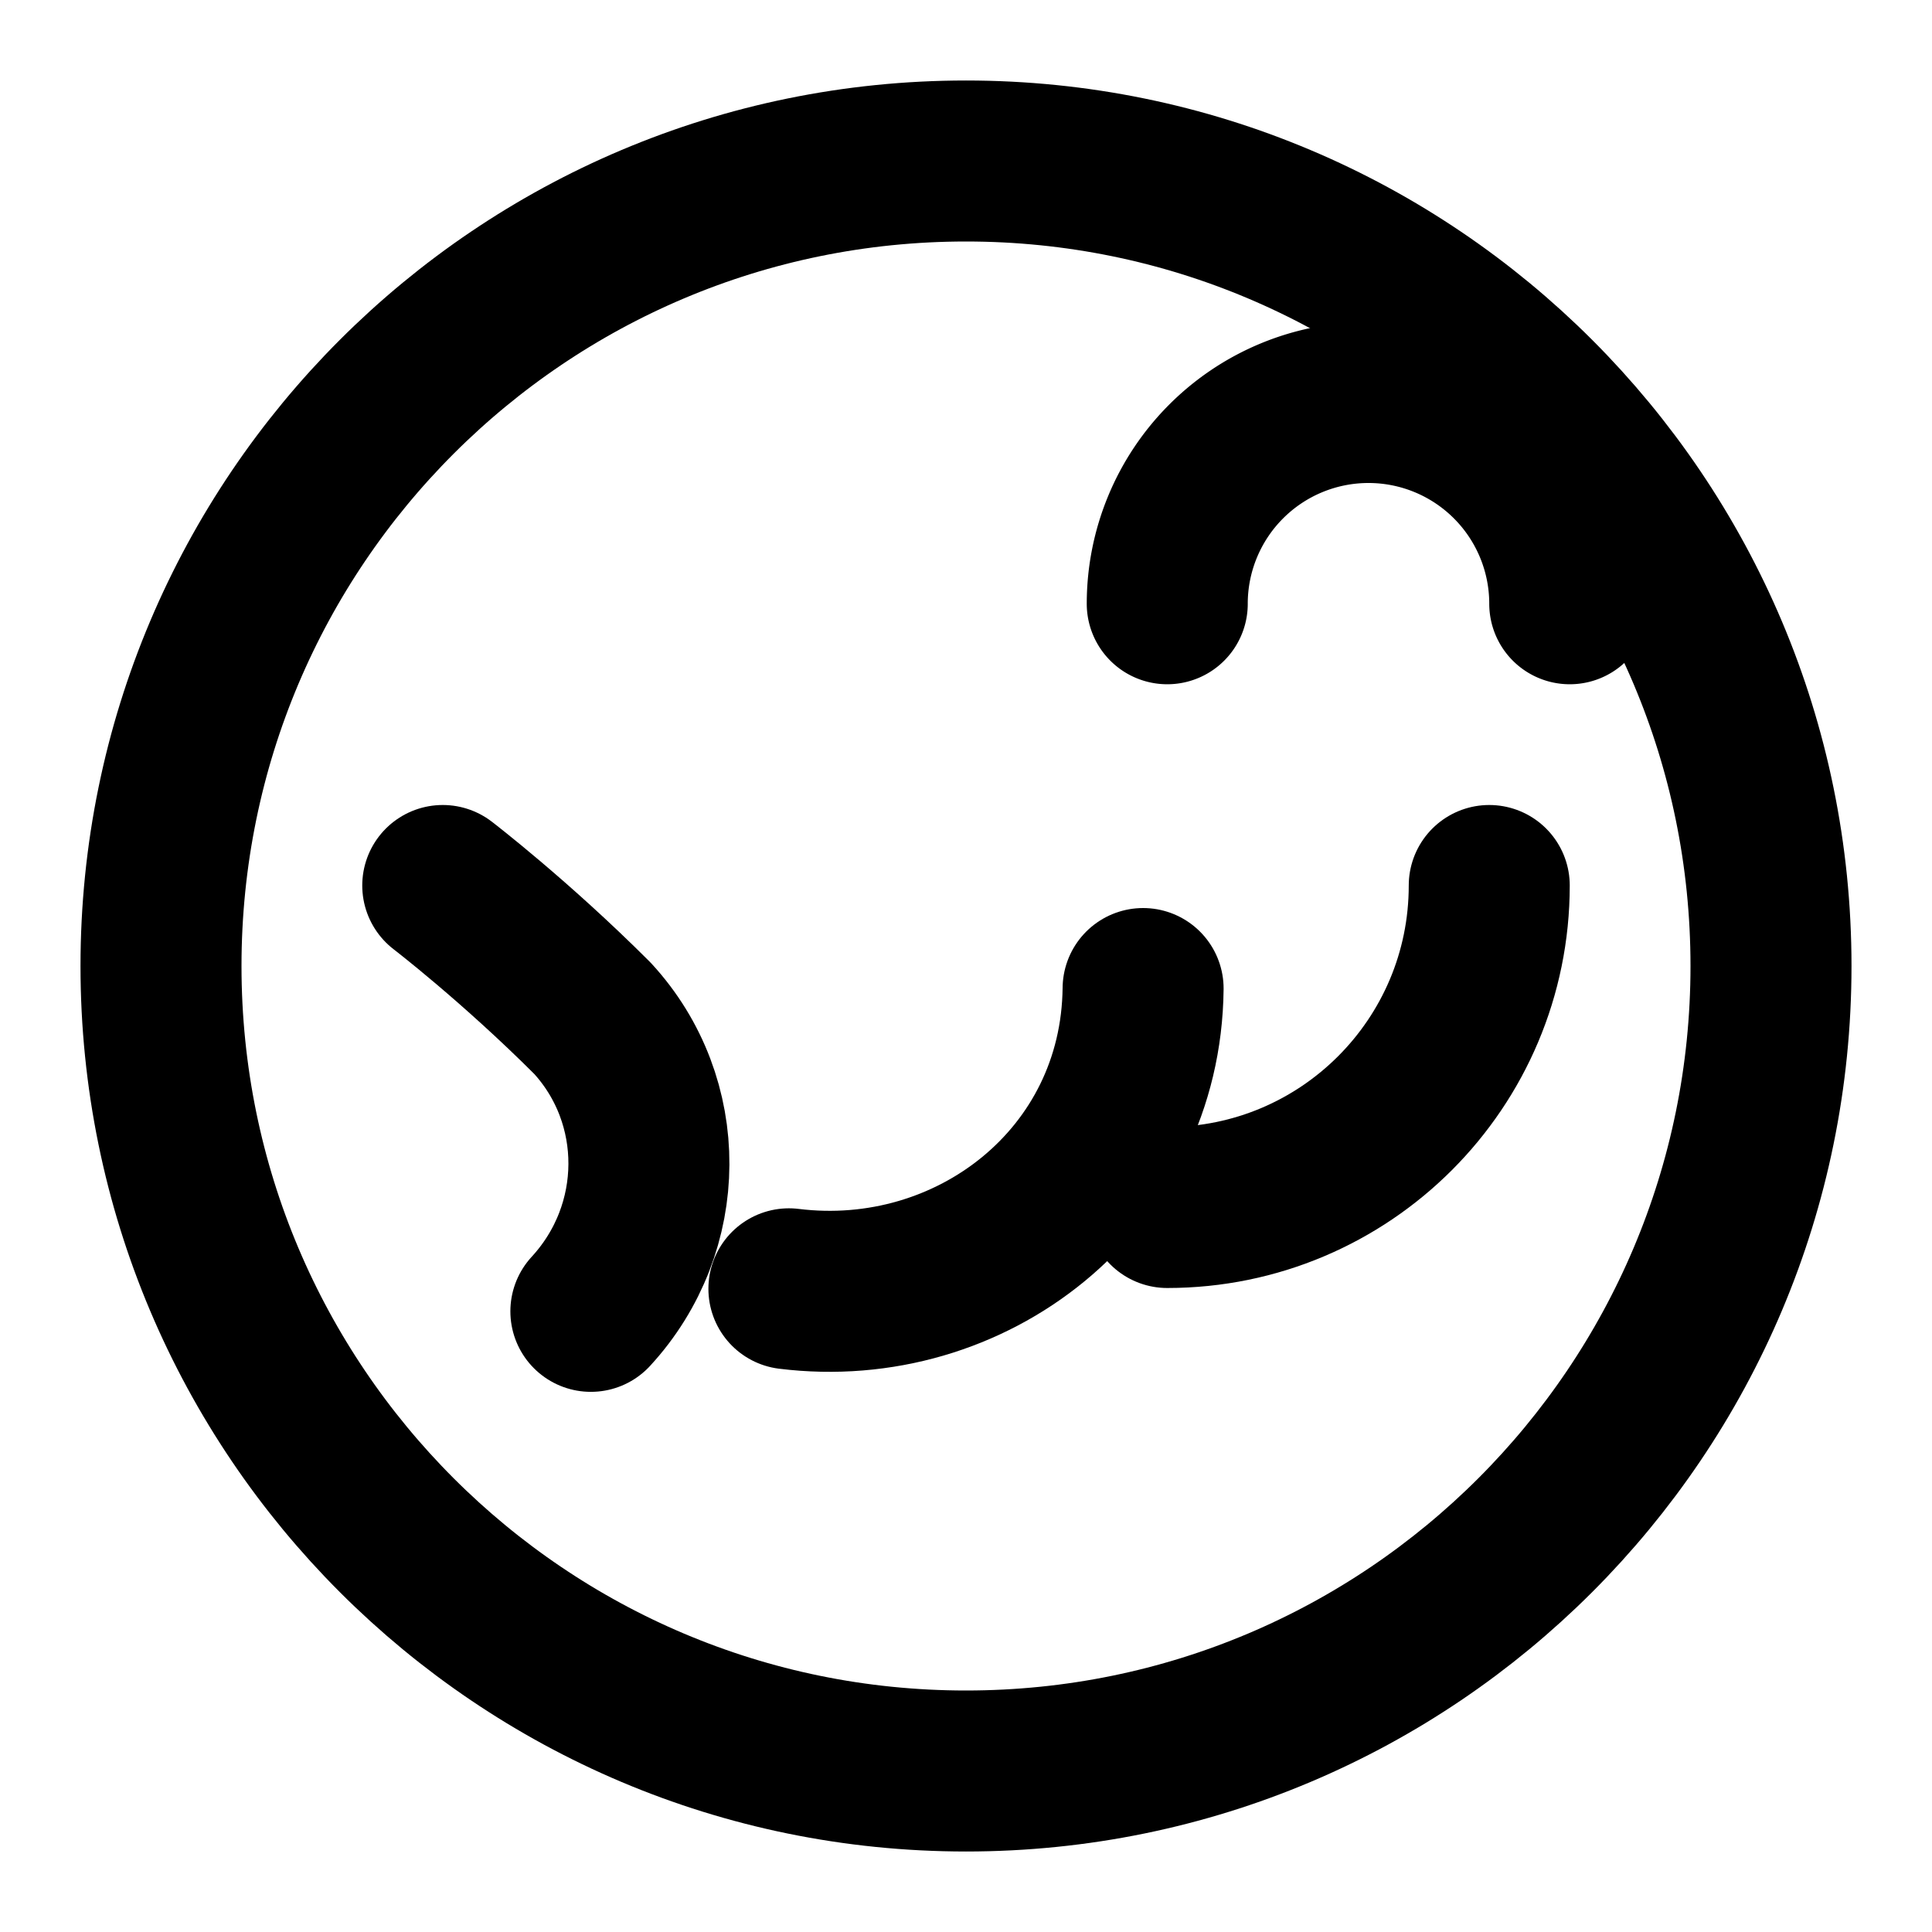
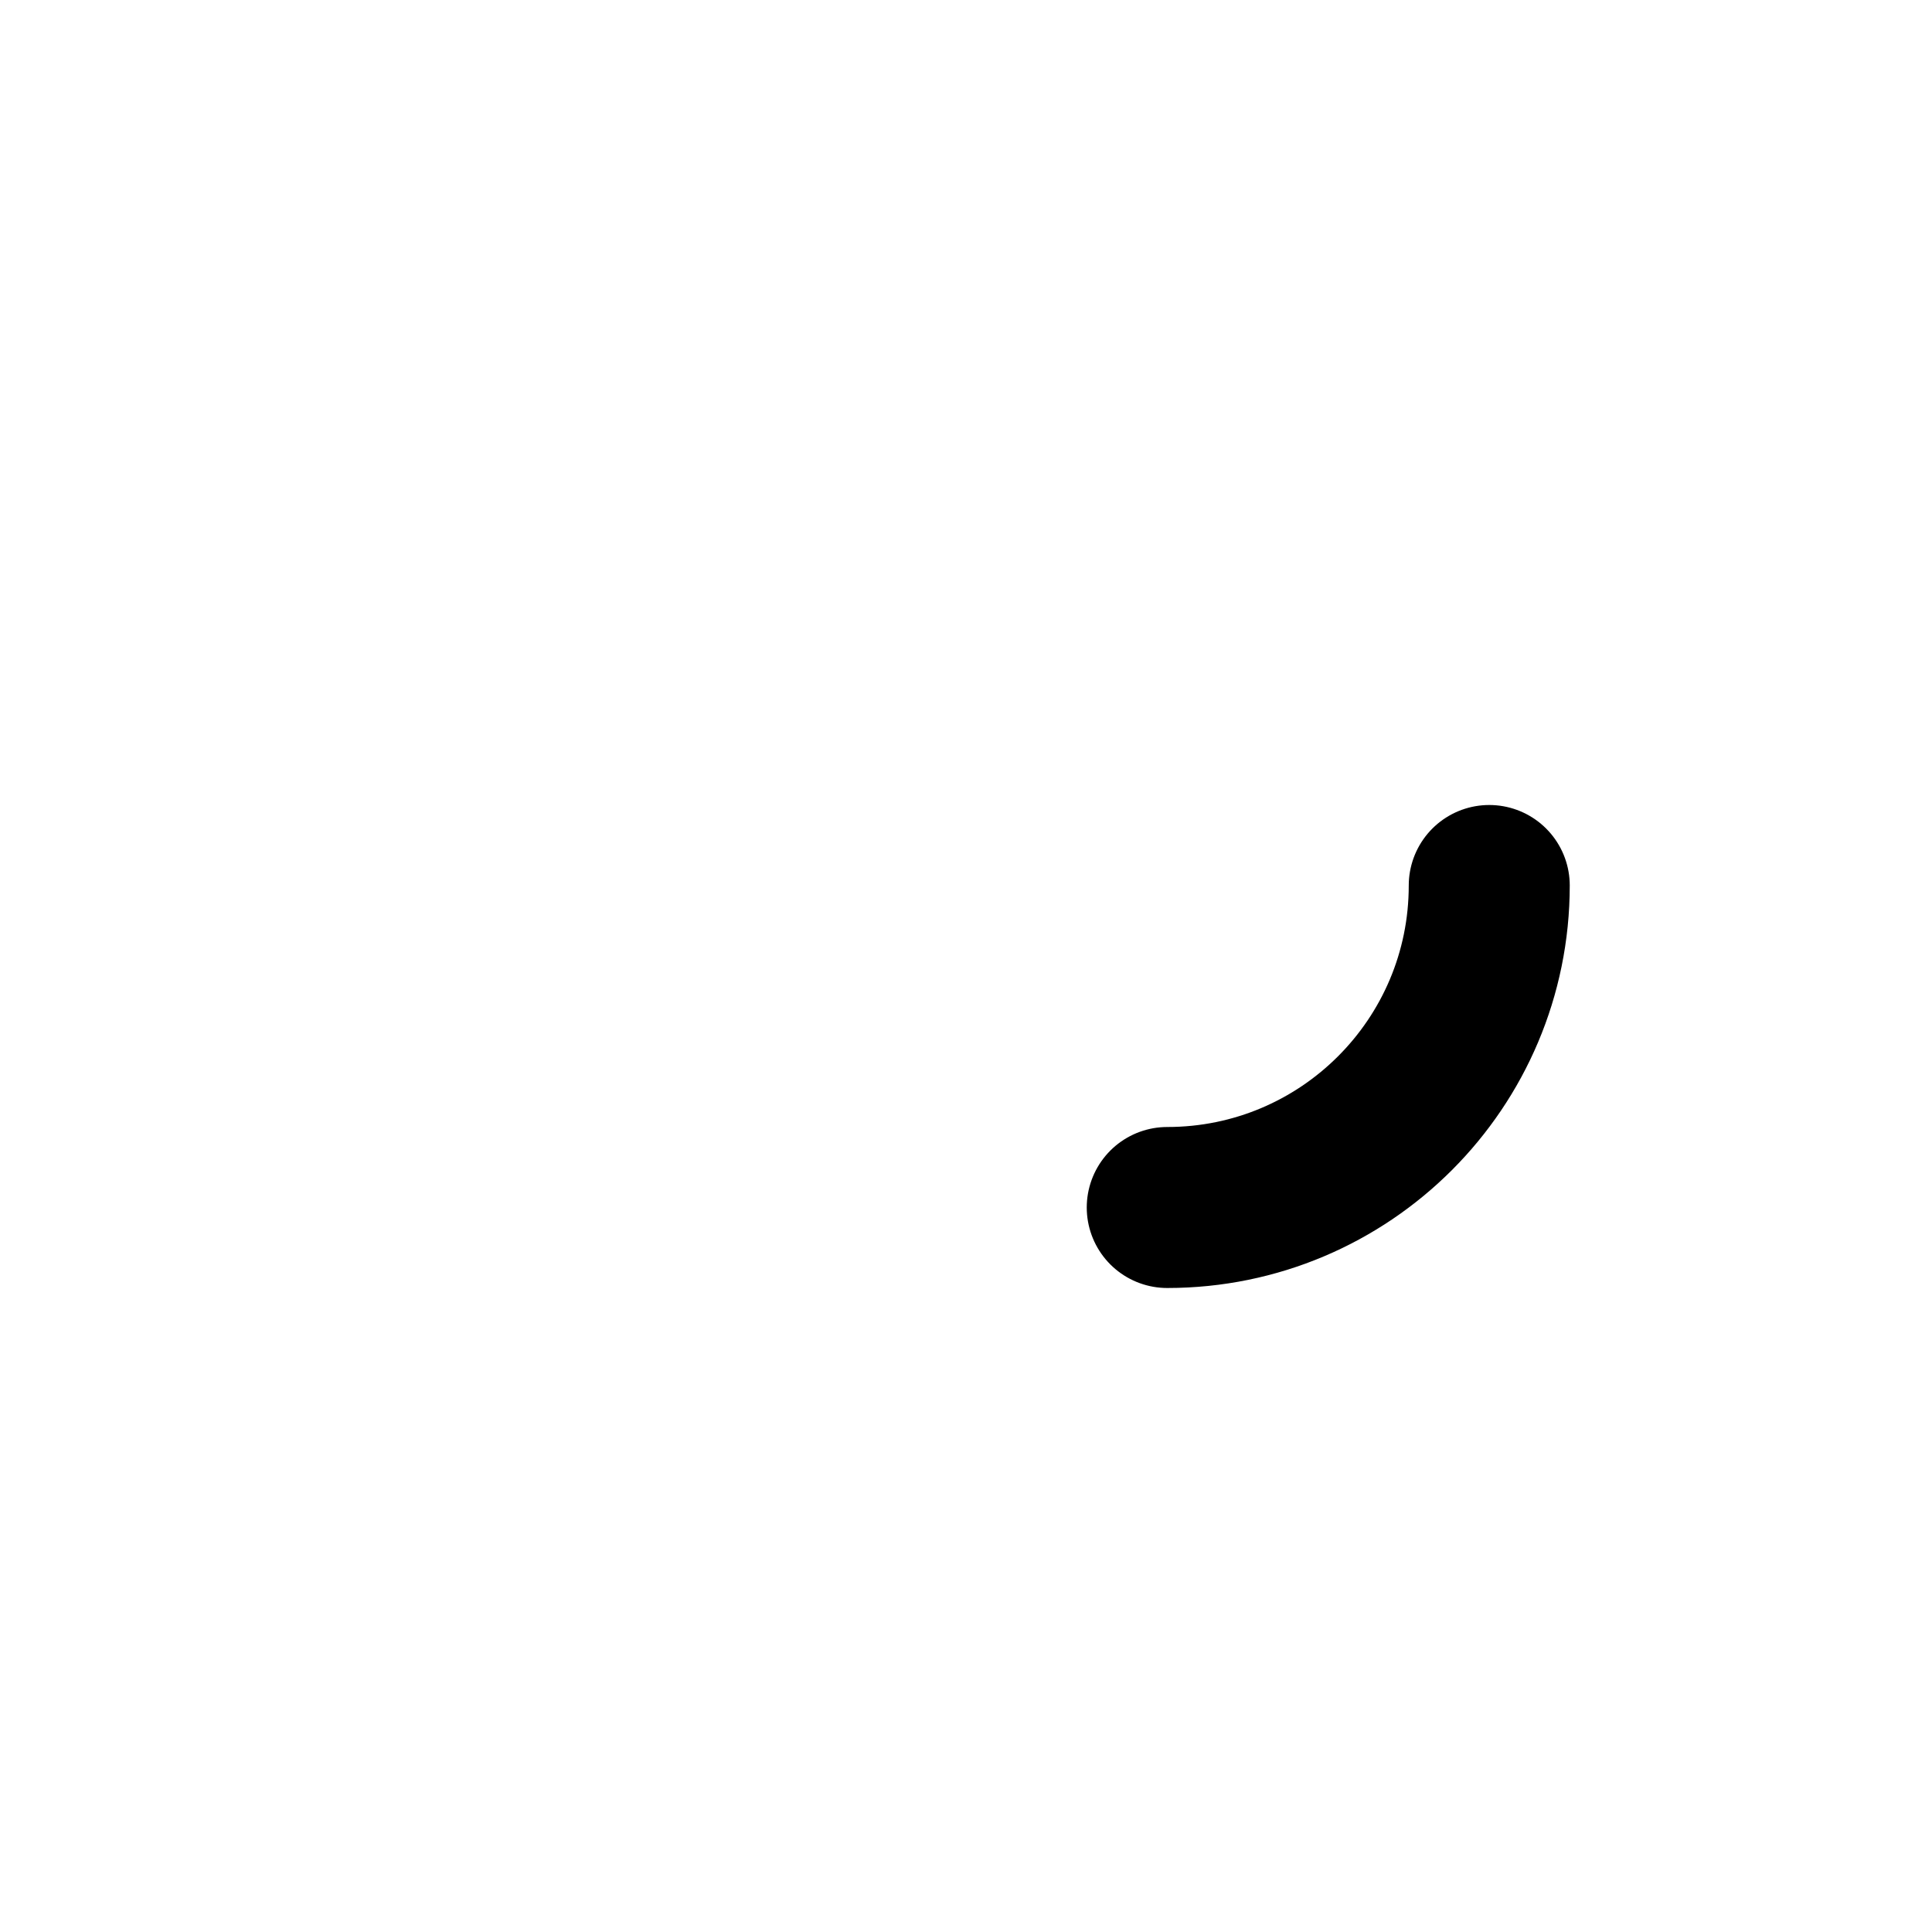
<svg xmlns="http://www.w3.org/2000/svg" viewBox="0 0 24 24" fill="none" stroke="currentColor" stroke-width="2" stroke-linecap="round" stroke-linejoin="round">
-   <path d="M12 22c5.523 0 10-4.477 10-10S17.523 2 12 2 2 6.477 2 12s4.477 10 10 10z" />
-   <path d="M7.34 16.29c.956-1.037.96-2.618.02-3.64C6.4 11.69 5.5 11 5.5 11" />
-   <path d="M14.2 12.28c-.025 2.383-2.14 4.01-4.4 3.73" />
  <path d="M18.5 11c0 2.21-1.79 4-4 4" />
-   <path d="M14.5 7.5a2.5 2.5 0 0 1 5 0" />
</svg>